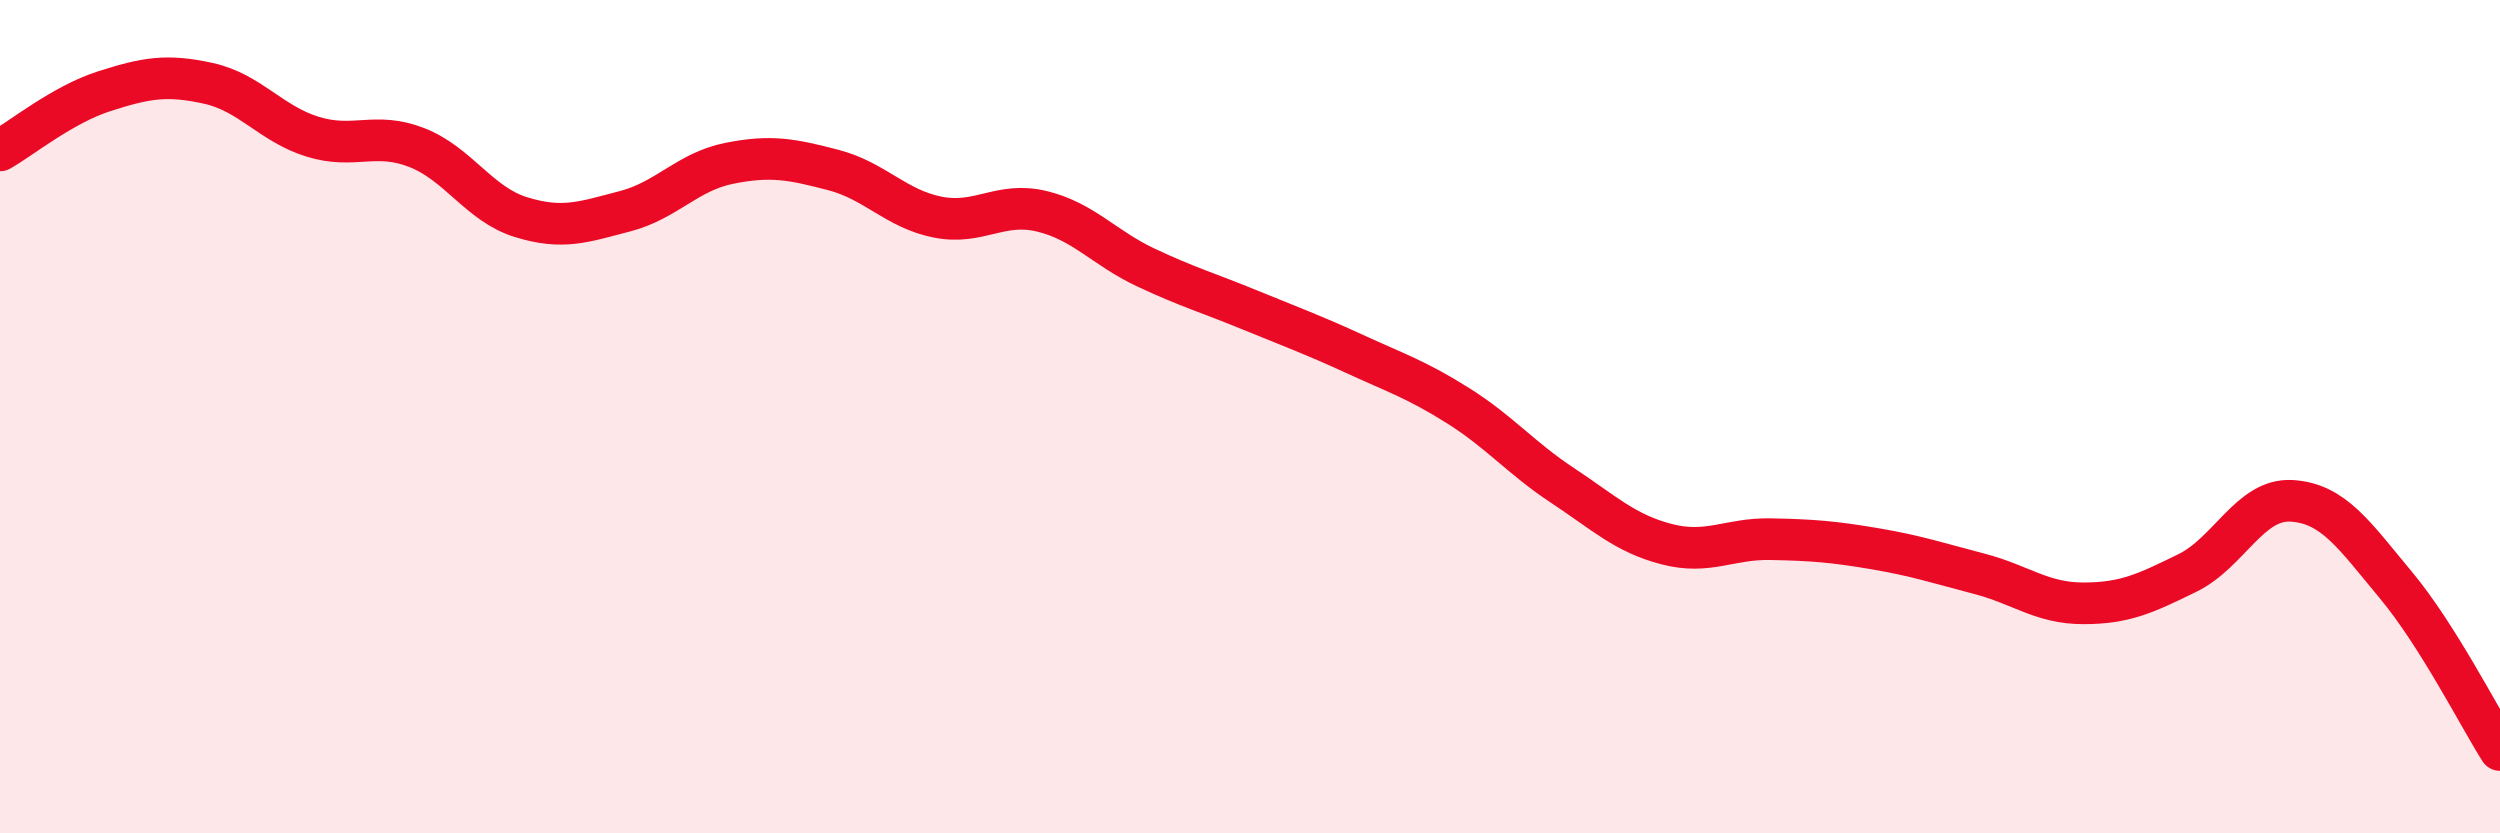
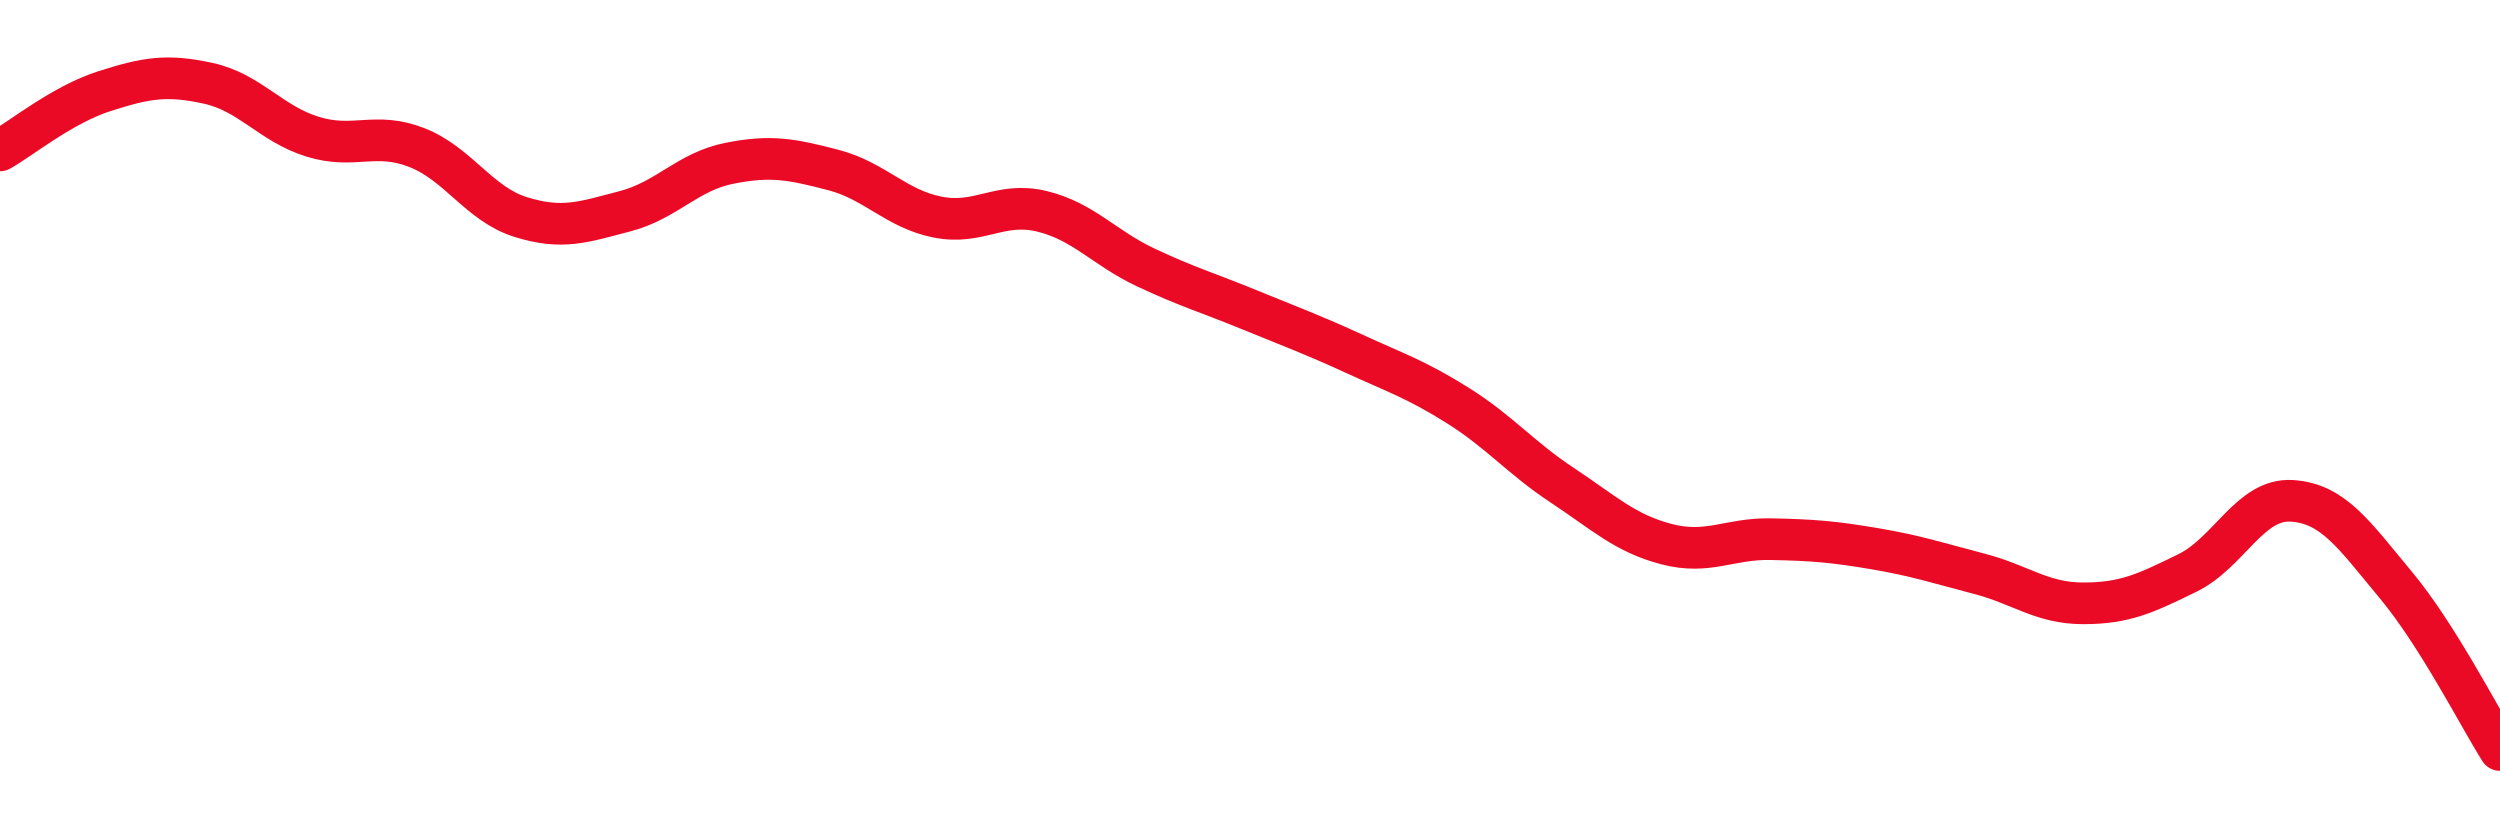
<svg xmlns="http://www.w3.org/2000/svg" width="60" height="20" viewBox="0 0 60 20">
-   <path d="M 0,3.61 C 0.5,3.33 1.5,2.51 2.5,2.19 C 3.5,1.87 4,1.78 5,2 C 6,2.22 6.5,2.97 7.5,3.28 C 8.5,3.59 9,3.15 10,3.54 C 11,3.93 11.5,4.9 12.5,5.21 C 13.5,5.52 14,5.33 15,5.07 C 16,4.81 16.5,4.12 17.5,3.92 C 18.5,3.72 19,3.82 20,4.08 C 21,4.34 21.5,5.01 22.5,5.21 C 23.5,5.41 24,4.83 25,5.07 C 26,5.31 26.5,5.95 27.5,6.42 C 28.5,6.89 29,7.03 30,7.44 C 31,7.85 31.5,8.03 32.5,8.49 C 33.5,8.95 34,9.11 35,9.74 C 36,10.37 36.5,10.99 37.5,11.65 C 38.5,12.31 39,12.8 40,13.06 C 41,13.32 41.5,12.92 42.5,12.94 C 43.5,12.96 44,13 45,13.17 C 46,13.34 46.5,13.51 47.5,13.77 C 48.5,14.03 49,14.48 50,14.48 C 51,14.48 51.5,14.24 52.5,13.75 C 53.5,13.26 54,11.96 55,12.02 C 56,12.08 56.5,12.84 57.5,14.04 C 58.5,15.24 59.5,17.21 60,18L60 20L0 20Z" fill="#EB0A25" opacity="0.1" stroke-linecap="round" stroke-linejoin="round" />
  <path d="M 0,3.61 C 0.5,3.33 1.5,2.51 2.5,2.19 C 3.5,1.87 4,1.78 5,2 C 6,2.22 6.5,2.97 7.5,3.28 C 8.5,3.59 9,3.15 10,3.54 C 11,3.93 11.5,4.9 12.5,5.21 C 13.5,5.52 14,5.33 15,5.07 C 16,4.81 16.5,4.12 17.5,3.92 C 18.5,3.72 19,3.82 20,4.08 C 21,4.34 21.5,5.01 22.5,5.21 C 23.5,5.41 24,4.83 25,5.07 C 26,5.31 26.5,5.95 27.5,6.42 C 28.5,6.89 29,7.03 30,7.44 C 31,7.85 31.5,8.03 32.5,8.49 C 33.5,8.95 34,9.11 35,9.74 C 36,10.37 36.5,10.99 37.5,11.65 C 38.5,12.31 39,12.8 40,13.06 C 41,13.32 41.5,12.92 42.5,12.94 C 43.5,12.96 44,13 45,13.17 C 46,13.34 46.5,13.51 47.5,13.77 C 48.5,14.03 49,14.48 50,14.48 C 51,14.48 51.5,14.24 52.5,13.75 C 53.5,13.26 54,11.96 55,12.02 C 56,12.08 56.5,12.84 57.5,14.04 C 58.5,15.24 59.5,17.21 60,18" stroke="#EB0A25" stroke-width="1" fill="none" stroke-linecap="round" stroke-linejoin="round" />
</svg>